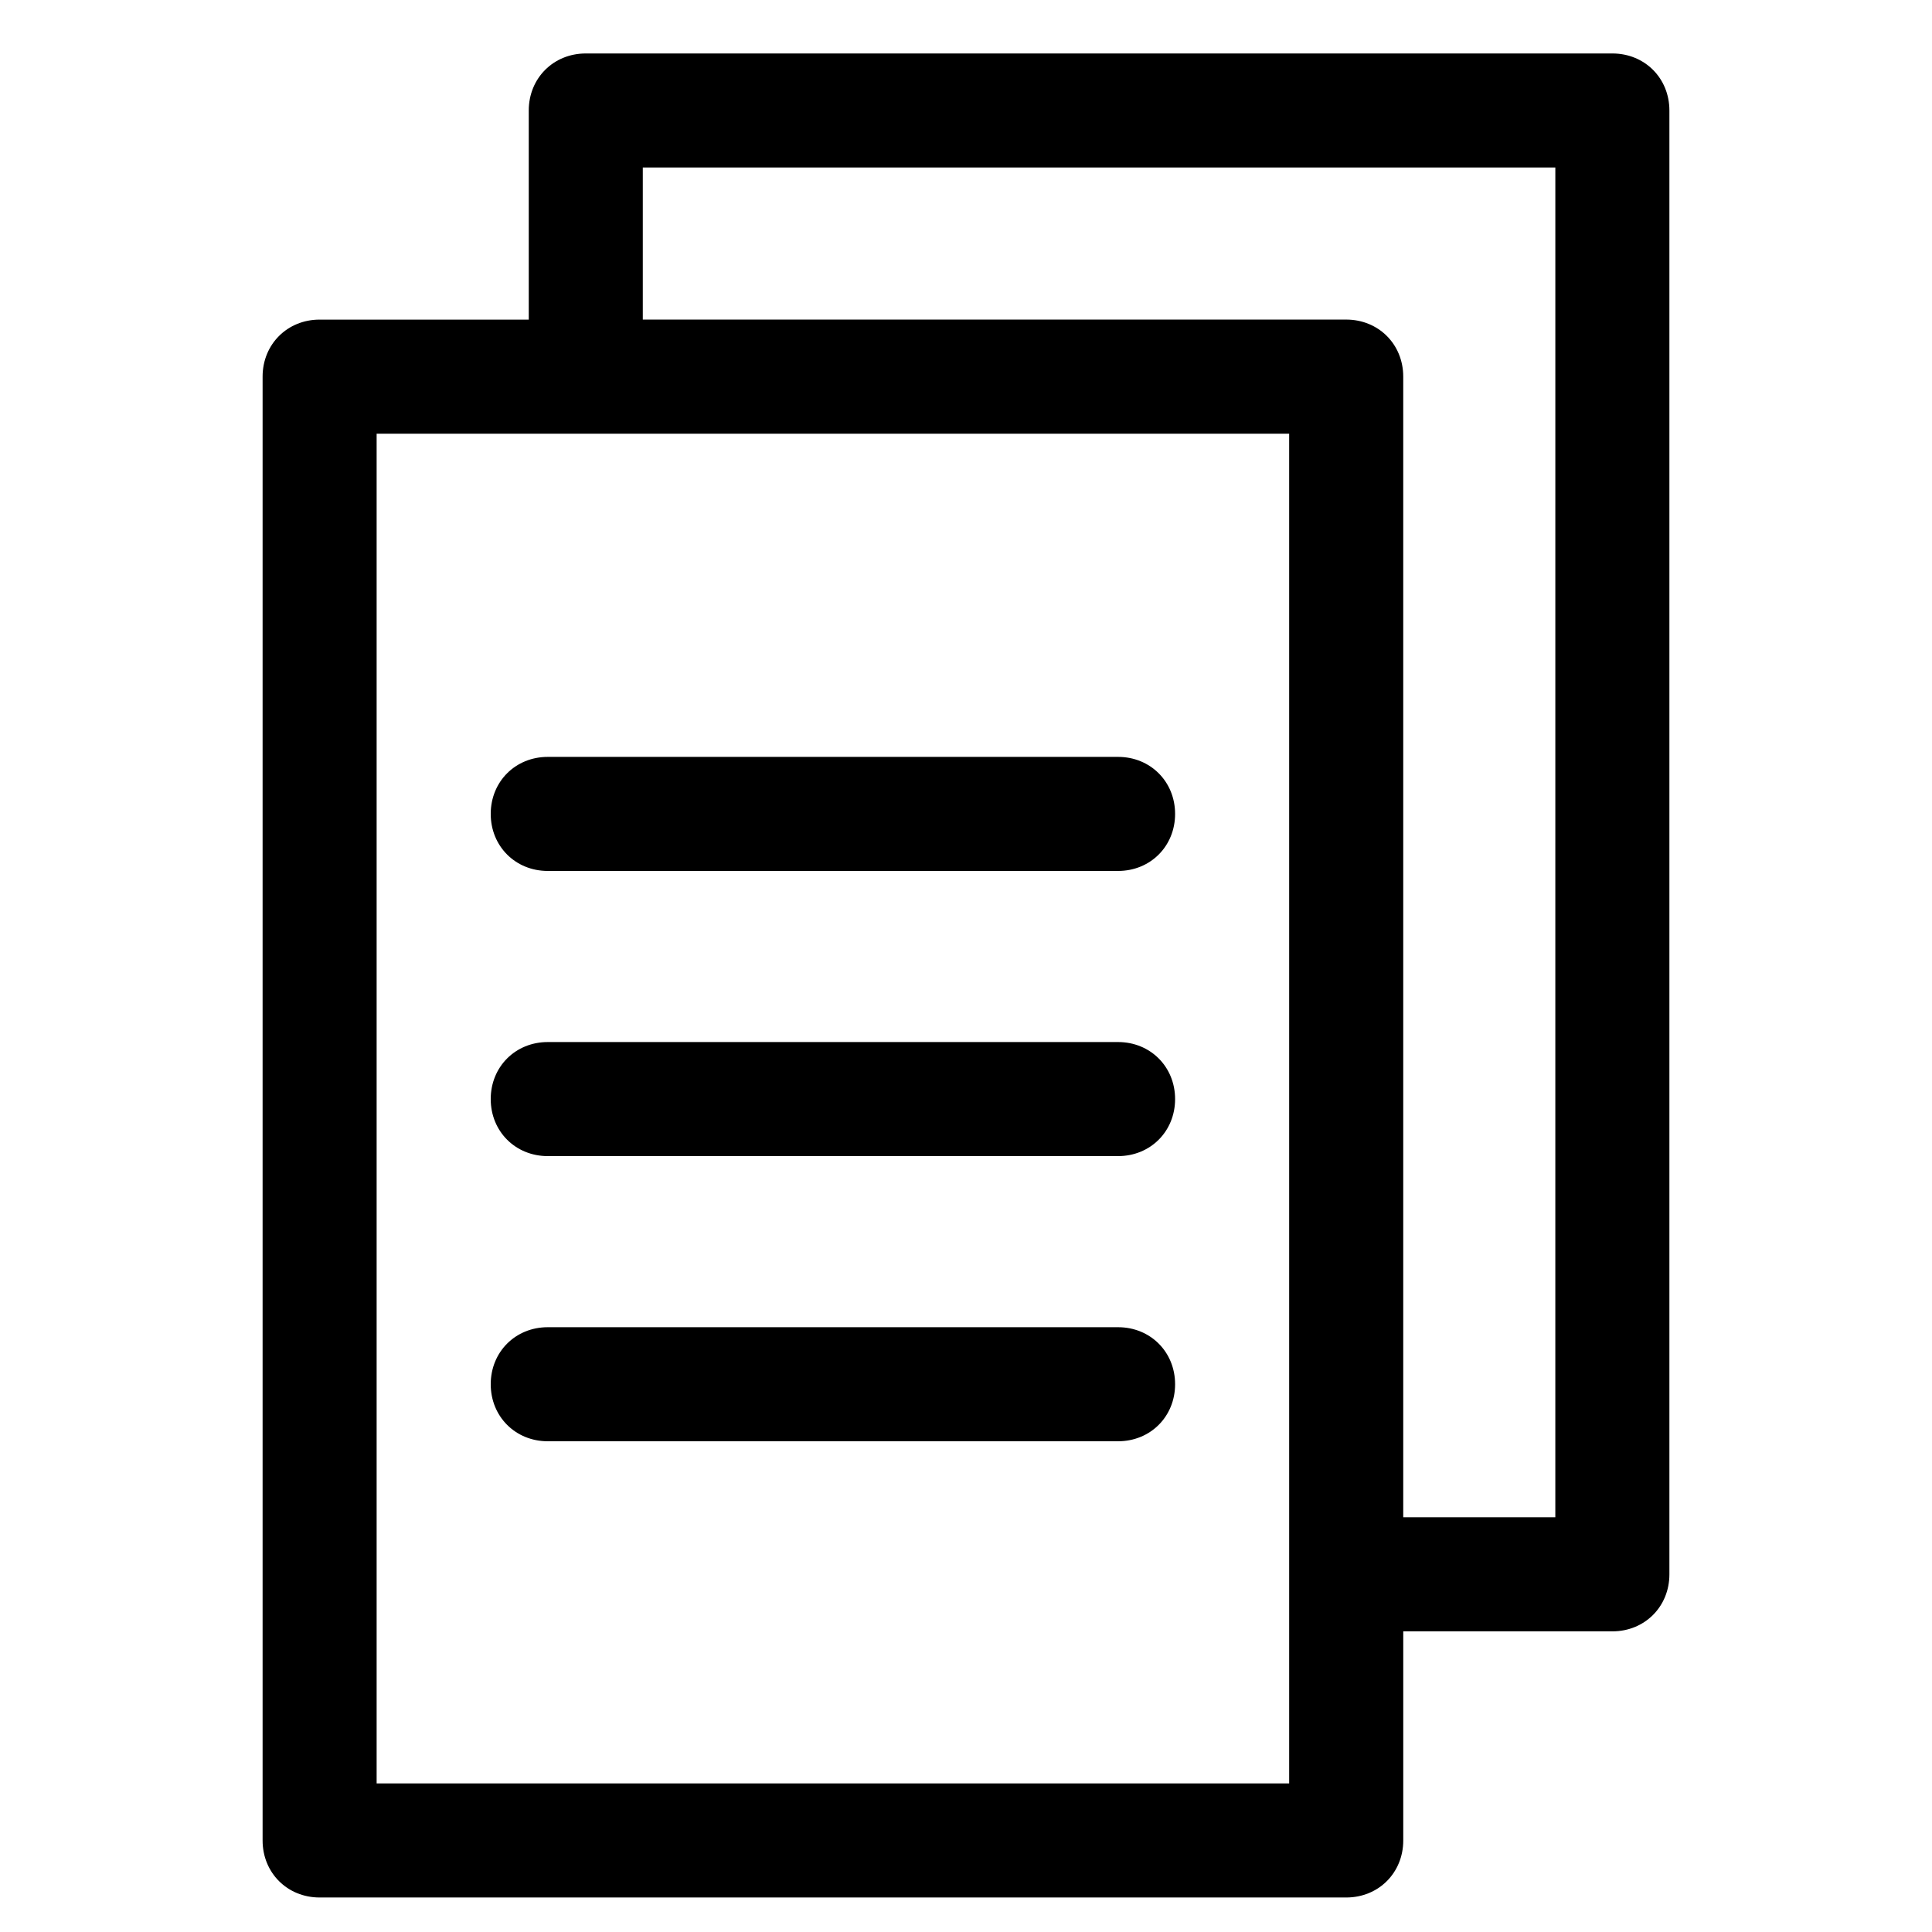
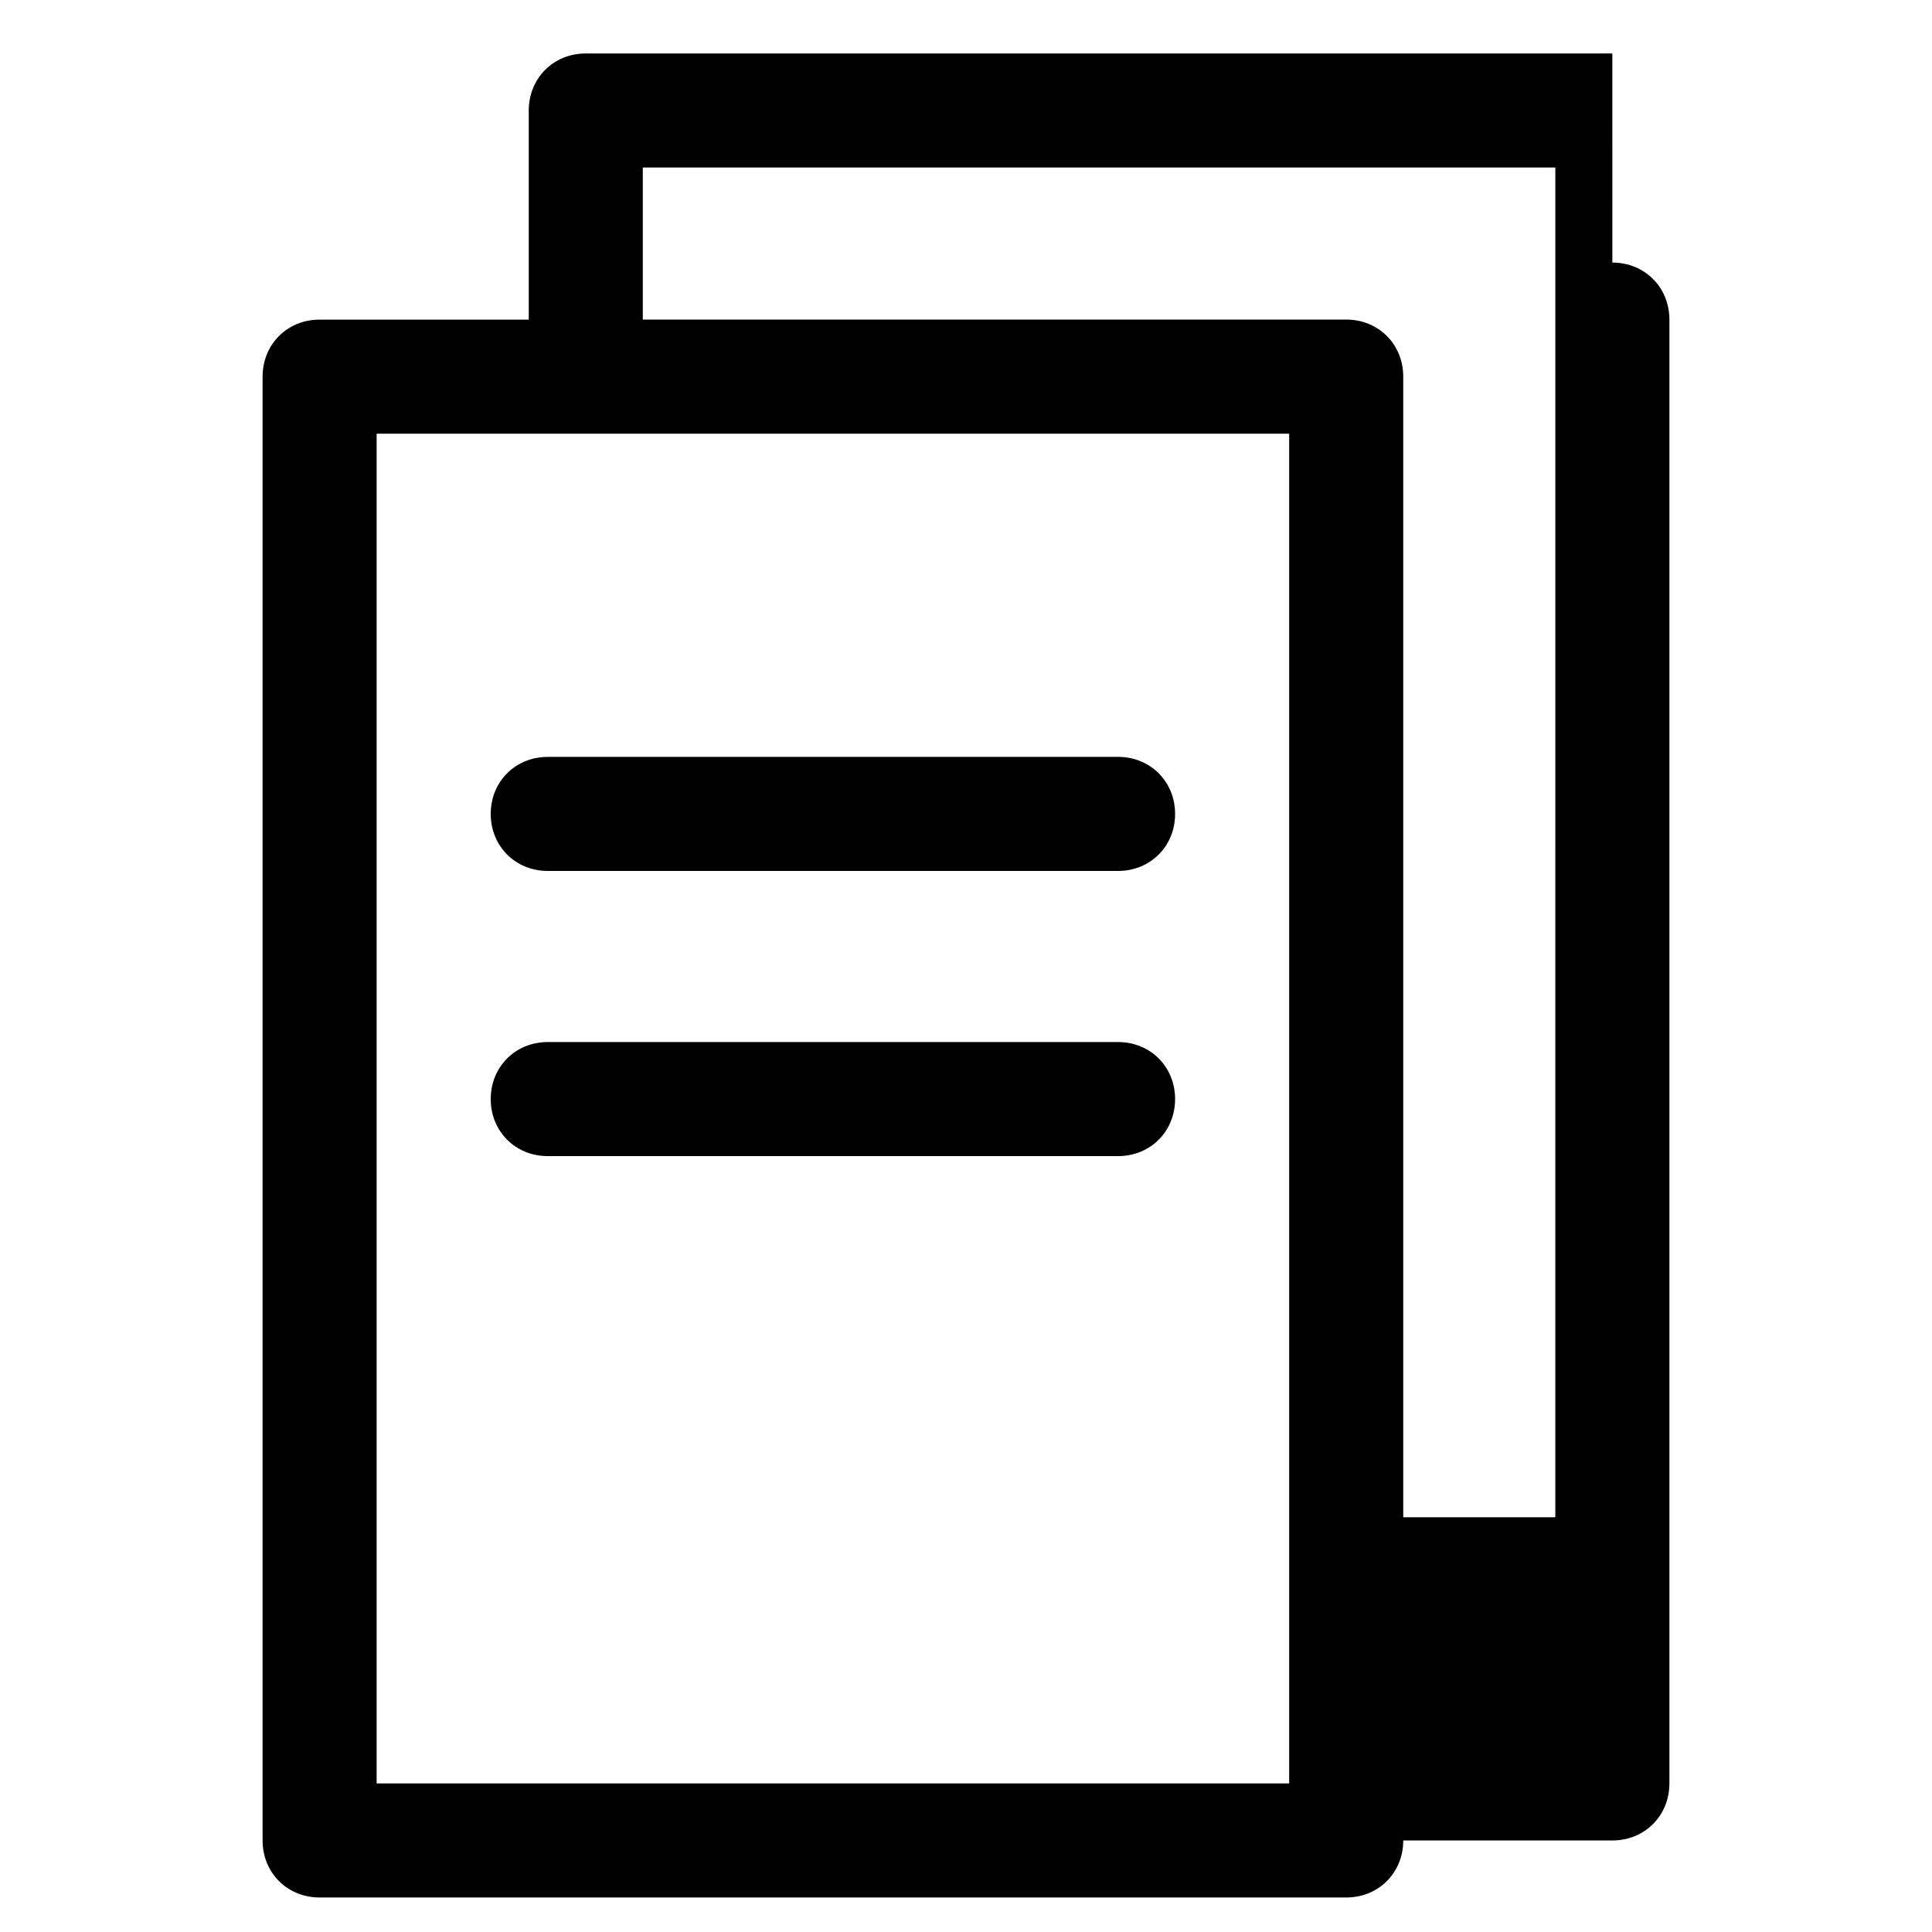
<svg xmlns="http://www.w3.org/2000/svg" fill="#000000" width="800px" height="800px" version="1.1" viewBox="144 144 512 512">
  <g>
-     <path d="m571.29 158.17h-272.05c-8.566 0-15.113 6.551-15.113 15.113v55.418h-55.422c-8.566 0-15.113 6.551-15.113 15.113v387.93c0 8.566 6.551 15.113 15.113 15.113h272.06c8.566 0 15.113-6.551 15.113-15.113v-55.418h55.418c8.566 0 15.113-6.551 15.113-15.113v-387.93c0-8.566-6.547-15.113-15.113-15.113zm-85.648 458.46h-241.83v-357.7h241.83zm70.535-70.535h-40.305v-302.29c0-8.566-6.551-15.113-15.113-15.113h-186.41v-40.305h241.83z" />
+     <path d="m571.29 158.17h-272.05c-8.566 0-15.113 6.551-15.113 15.113v55.418h-55.422c-8.566 0-15.113 6.551-15.113 15.113v387.93c0 8.566 6.551 15.113 15.113 15.113h272.06c8.566 0 15.113-6.551 15.113-15.113h55.418c8.566 0 15.113-6.551 15.113-15.113v-387.93c0-8.566-6.547-15.113-15.113-15.113zm-85.648 458.46h-241.83v-357.7h241.83zm70.535-70.535h-40.305v-302.29c0-8.566-6.551-15.113-15.113-15.113h-186.41v-40.305h241.83z" />
    <path d="m440.3 450.38h-151.14c-8.566 0-15.113-6.551-15.113-15.113 0-8.566 6.551-15.113 15.113-15.113h151.14c8.566 0 15.113 6.551 15.113 15.113s-6.551 15.113-15.113 15.113z" />
-     <path d="m440.3 525.95h-151.14c-8.566 0-15.113-6.551-15.113-15.113 0-8.566 6.551-15.113 15.113-15.113h151.14c8.566 0 15.113 6.551 15.113 15.113 0 8.566-6.551 15.113-15.113 15.113z" />
    <path d="m440.3 374.81h-151.14c-8.566 0-15.113-6.551-15.113-15.113 0-8.566 6.551-15.113 15.113-15.113h151.14c8.566 0 15.113 6.551 15.113 15.113s-6.551 15.113-15.113 15.113z" />
  </g>
</svg>